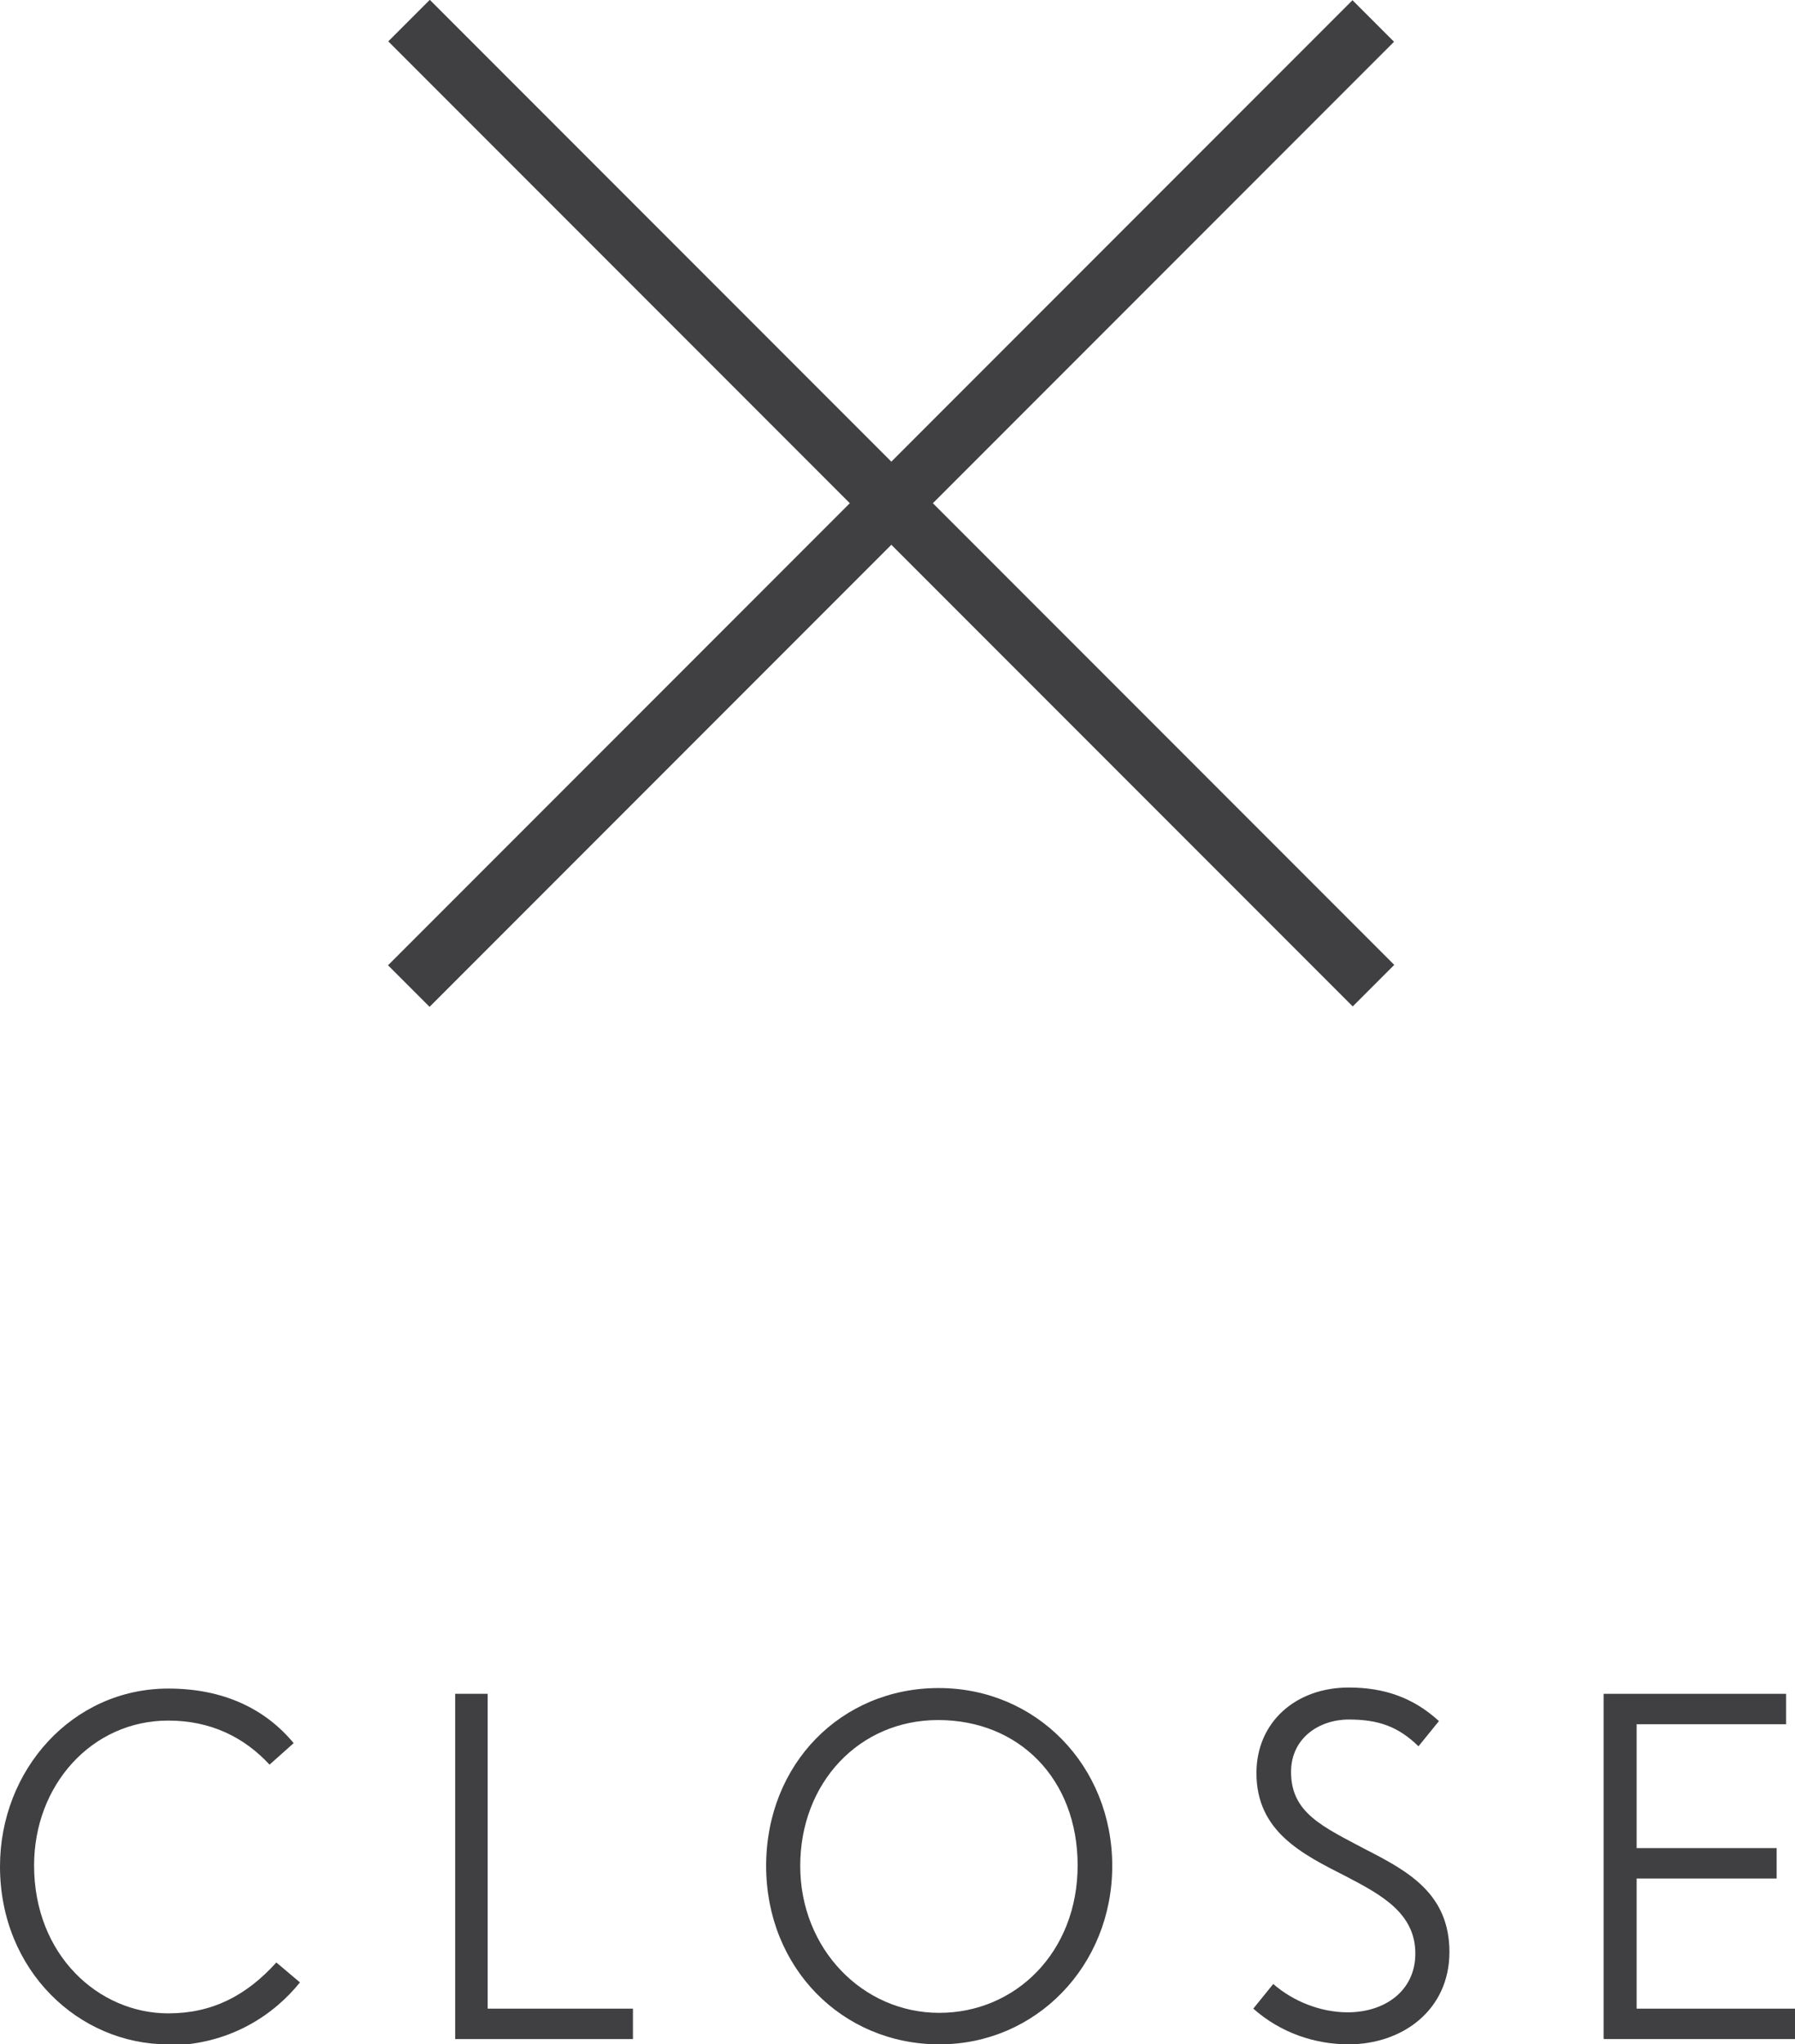
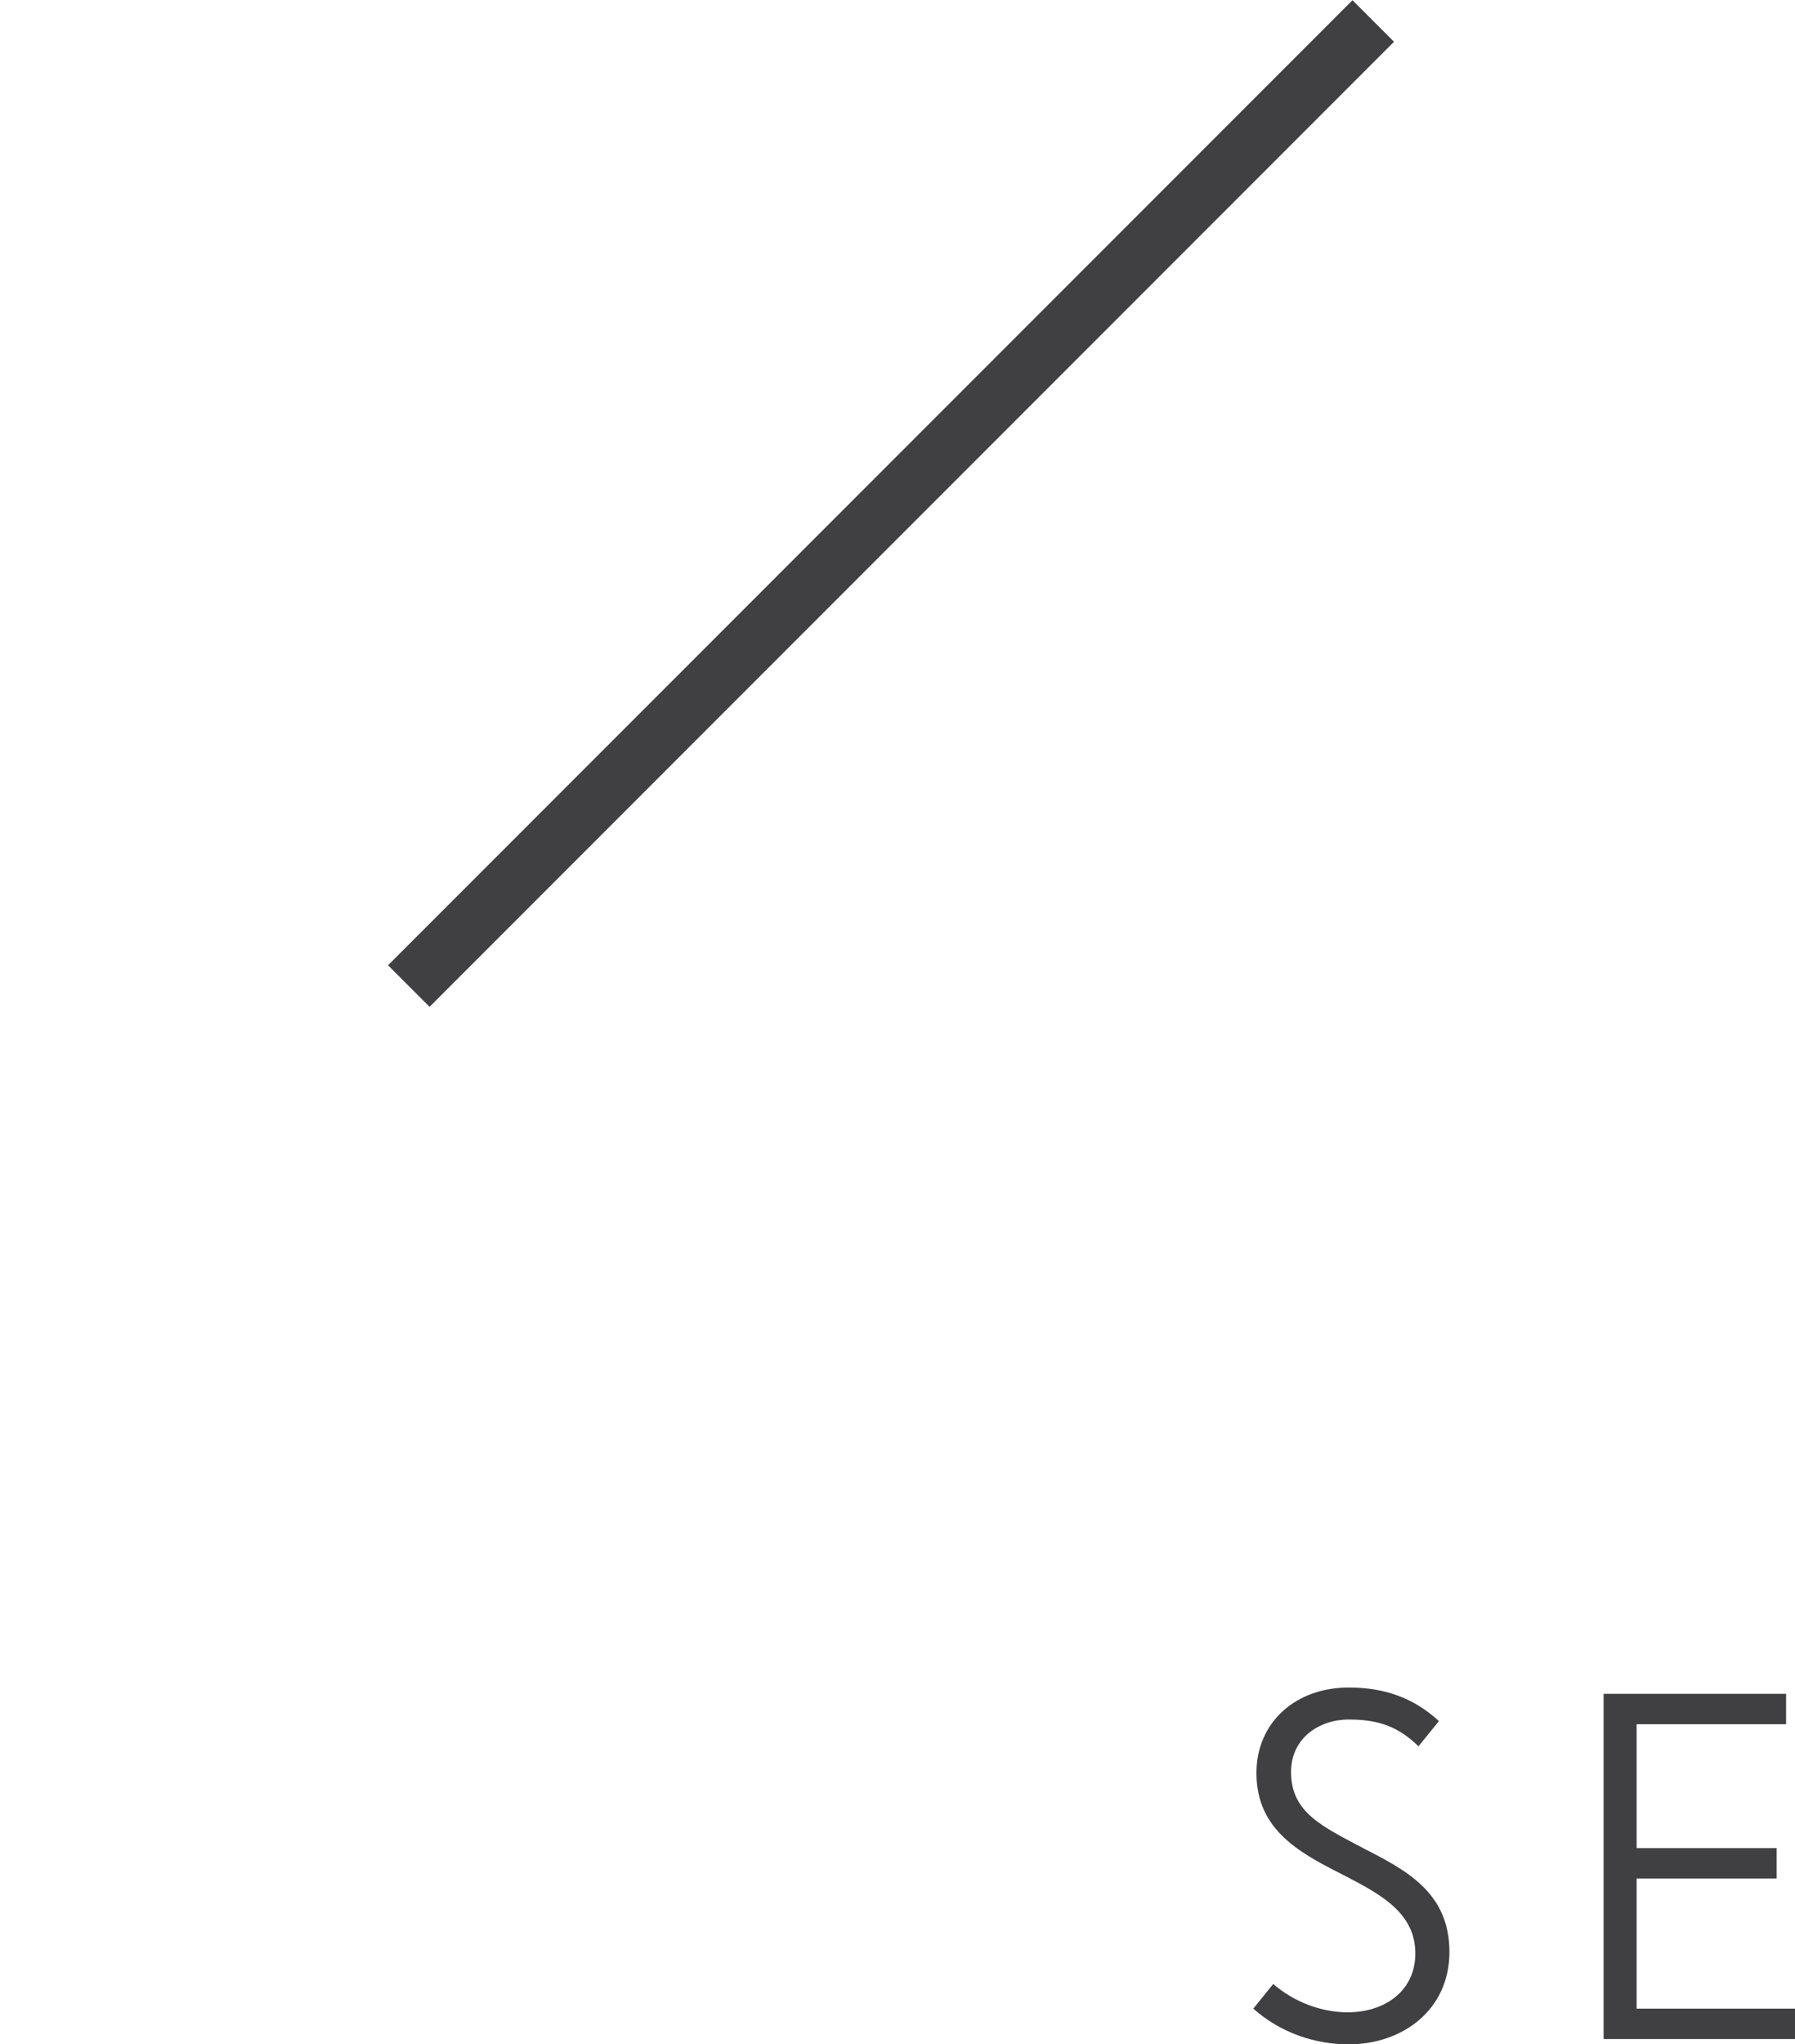
<svg xmlns="http://www.w3.org/2000/svg" id="a" data-name="レイヤー 1" width="34.23" height="38.96" viewBox="0 0 34.23 38.96">
  <defs>
    <style>
      .b {
        fill: #404043;
      }
    </style>
  </defs>
  <g>
-     <rect class="b" x="3.99" y="9.03" width="26.01" height="1.12" transform="translate(11.76 -9.21) rotate(45)" />
    <rect class="b" x="3.99" y="9.03" width="26.01" height="1.12" transform="translate(35.79 4.36) rotate(135)" />
  </g>
  <g>
-     <path class="b" d="M3.2,38.96c-1.69,0-3.2-1.4-3.2-3.39,0-1.84,1.38-3.39,3.21-3.39,1.07,0,1.86,.4,2.39,1.04l-.46,.41c-.48-.52-1.12-.84-1.93-.84-1.46,0-2.56,1.23-2.56,2.76,0,1.71,1.23,2.82,2.56,2.82,.84,0,1.49-.34,2.06-.97l.45,.38c-.49,.61-1.34,1.2-2.53,1.2Z" />
-     <path class="b" d="M8.68,38.85v-6.57h.62v6h2.77v.58h-3.39Z" />
-     <path class="b" d="M17.91,38.96c-1.85,0-3.3-1.46-3.3-3.4s1.43-3.39,3.29-3.39,3.31,1.48,3.31,3.39-1.46,3.4-3.29,3.4Zm-.02-6.18c-1.51,0-2.63,1.2-2.63,2.78s1.19,2.8,2.65,2.8,2.64-1.16,2.64-2.81-1.12-2.77-2.66-2.77Z" />
    <path class="b" d="M25.72,38.96c-.65,0-1.3-.22-1.82-.68l.38-.47c.38,.33,.9,.54,1.42,.54,.71,0,1.29-.41,1.29-1.12,0-.77-.65-1.12-1.32-1.47-.85-.43-1.71-.86-1.71-1.97,0-.97,.75-1.63,1.76-1.63,.67,0,1.23,.19,1.72,.64l-.39,.48c-.39-.38-.77-.51-1.33-.51s-1.1,.35-1.1,1c0,.78,.6,1.04,1.43,1.48,.8,.41,1.59,.84,1.59,1.95s-.9,1.76-1.92,1.76Z" />
    <path class="b" d="M30.58,38.85v-6.57h3.48v.58h-2.85v2.36h2.67v.58h-2.67v2.48h3.03v.58h-3.65Z" />
  </g>
</svg>